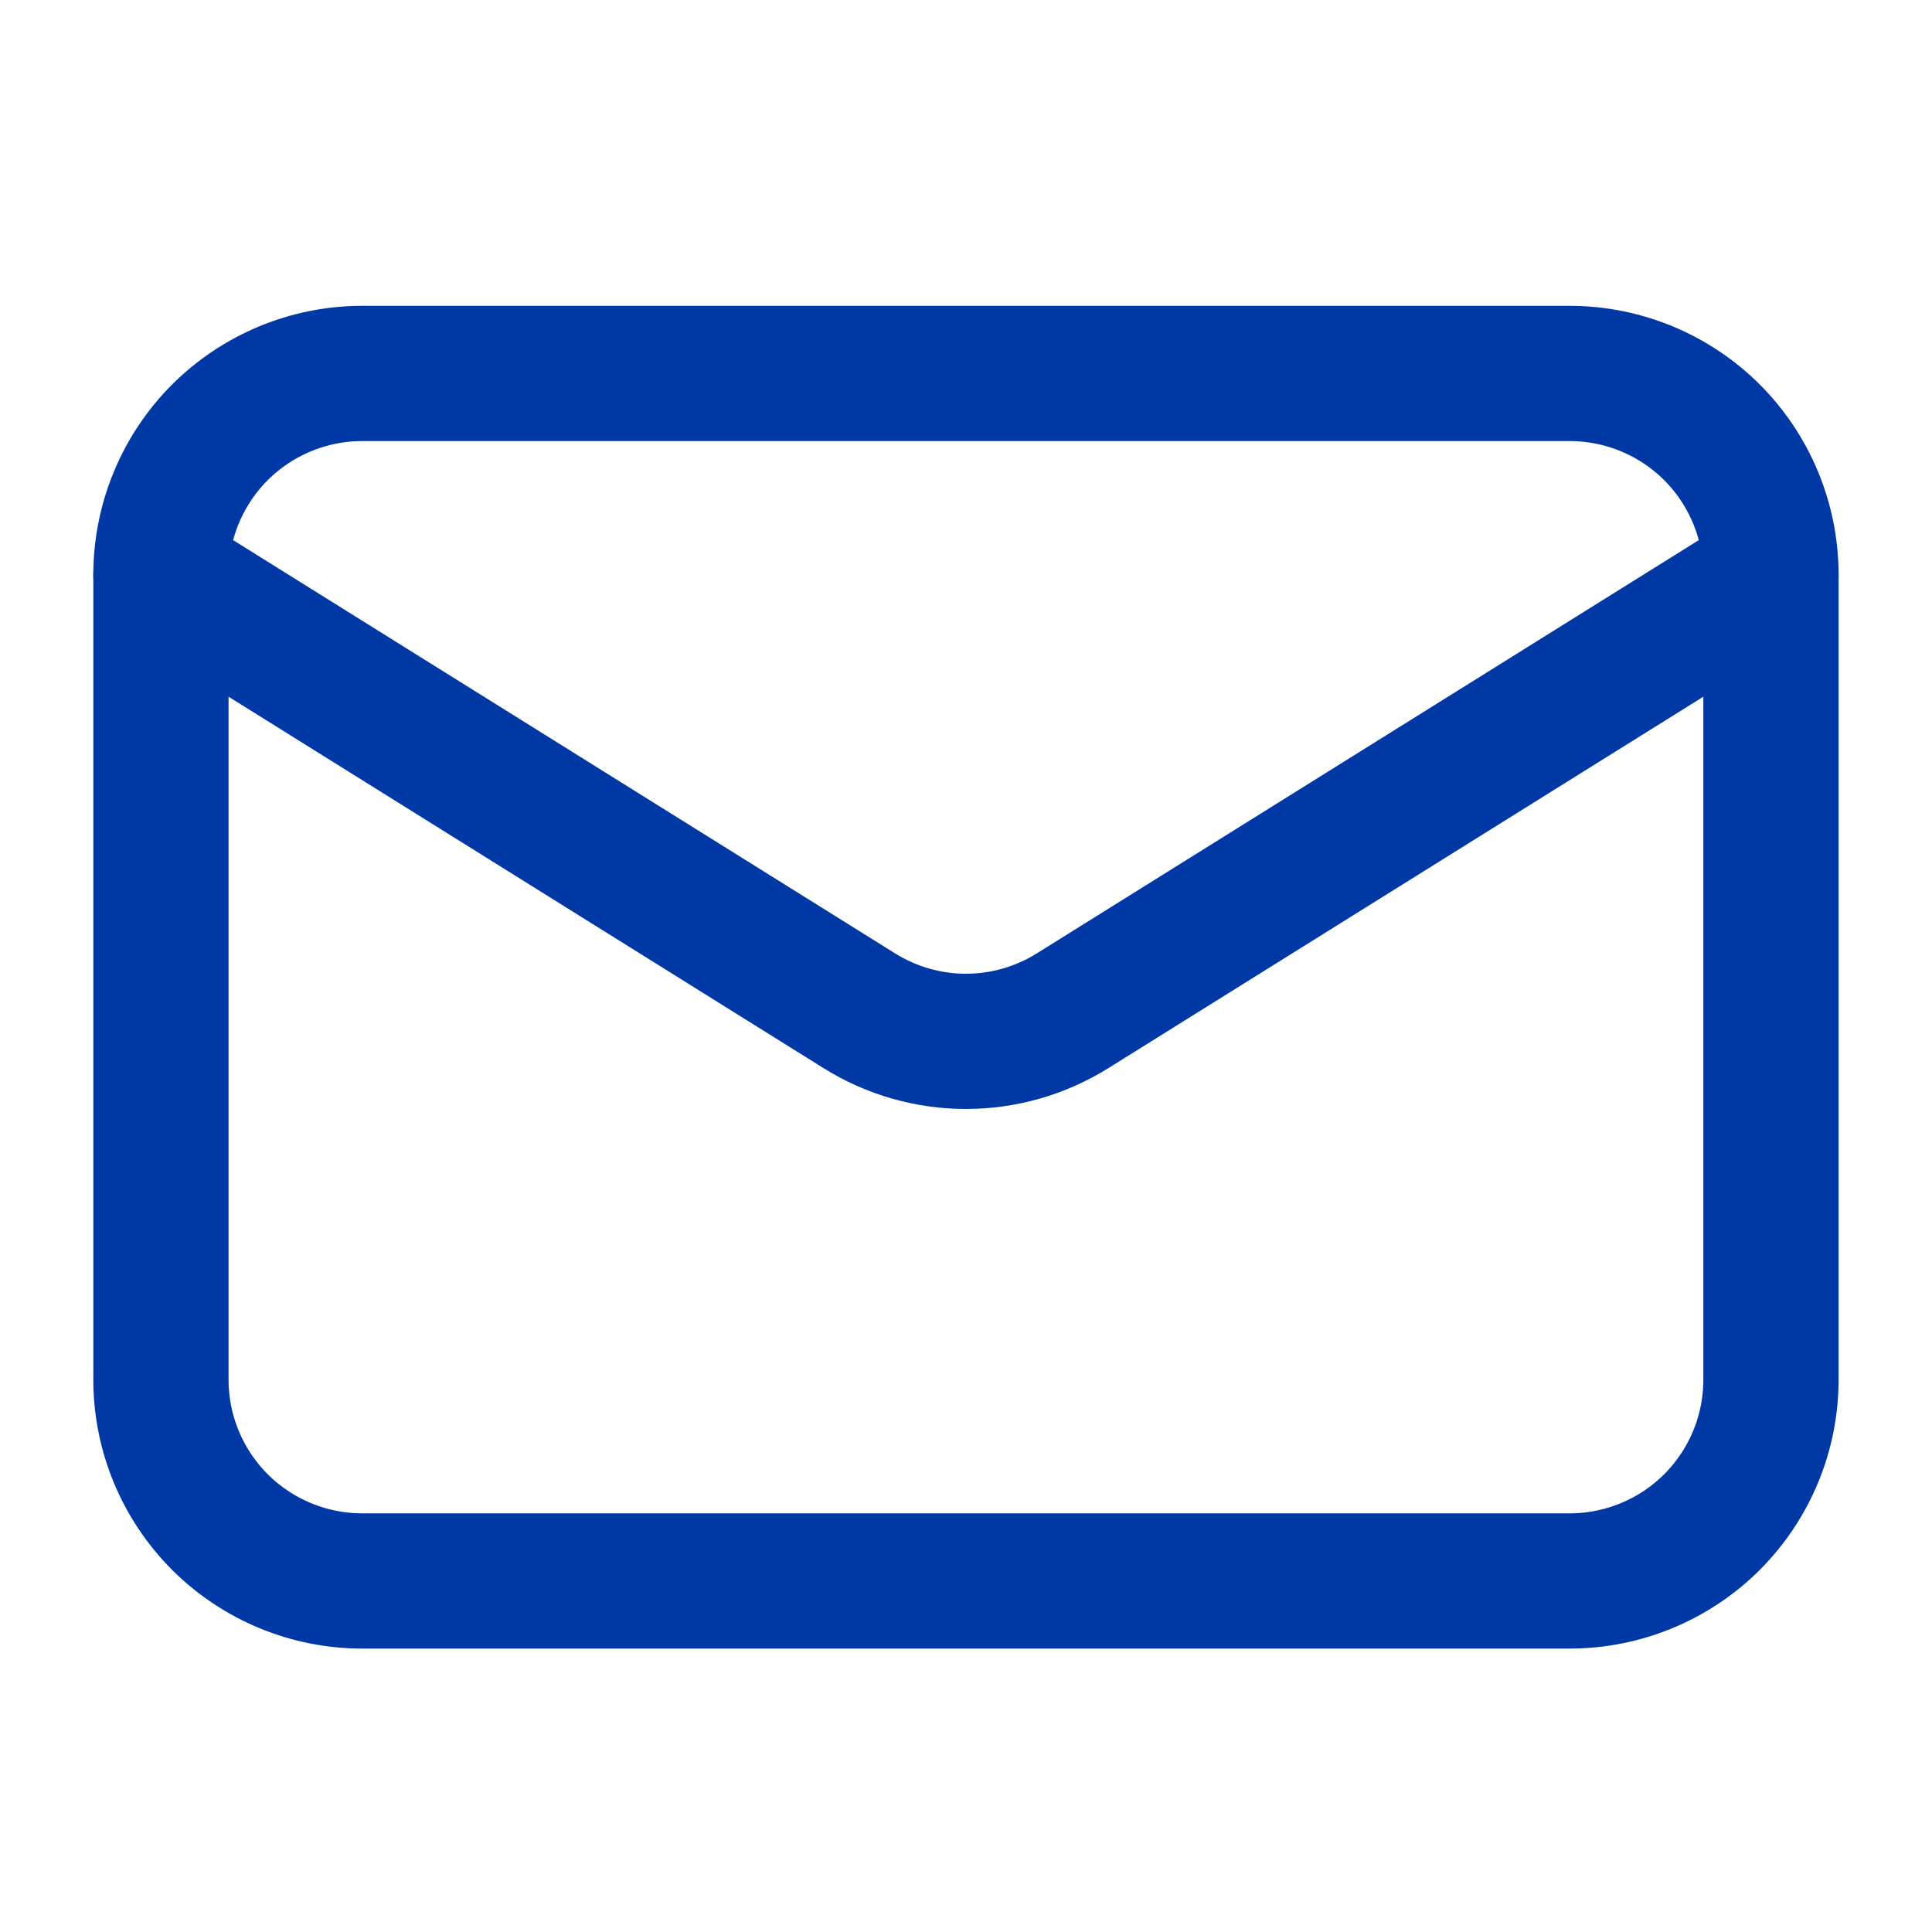
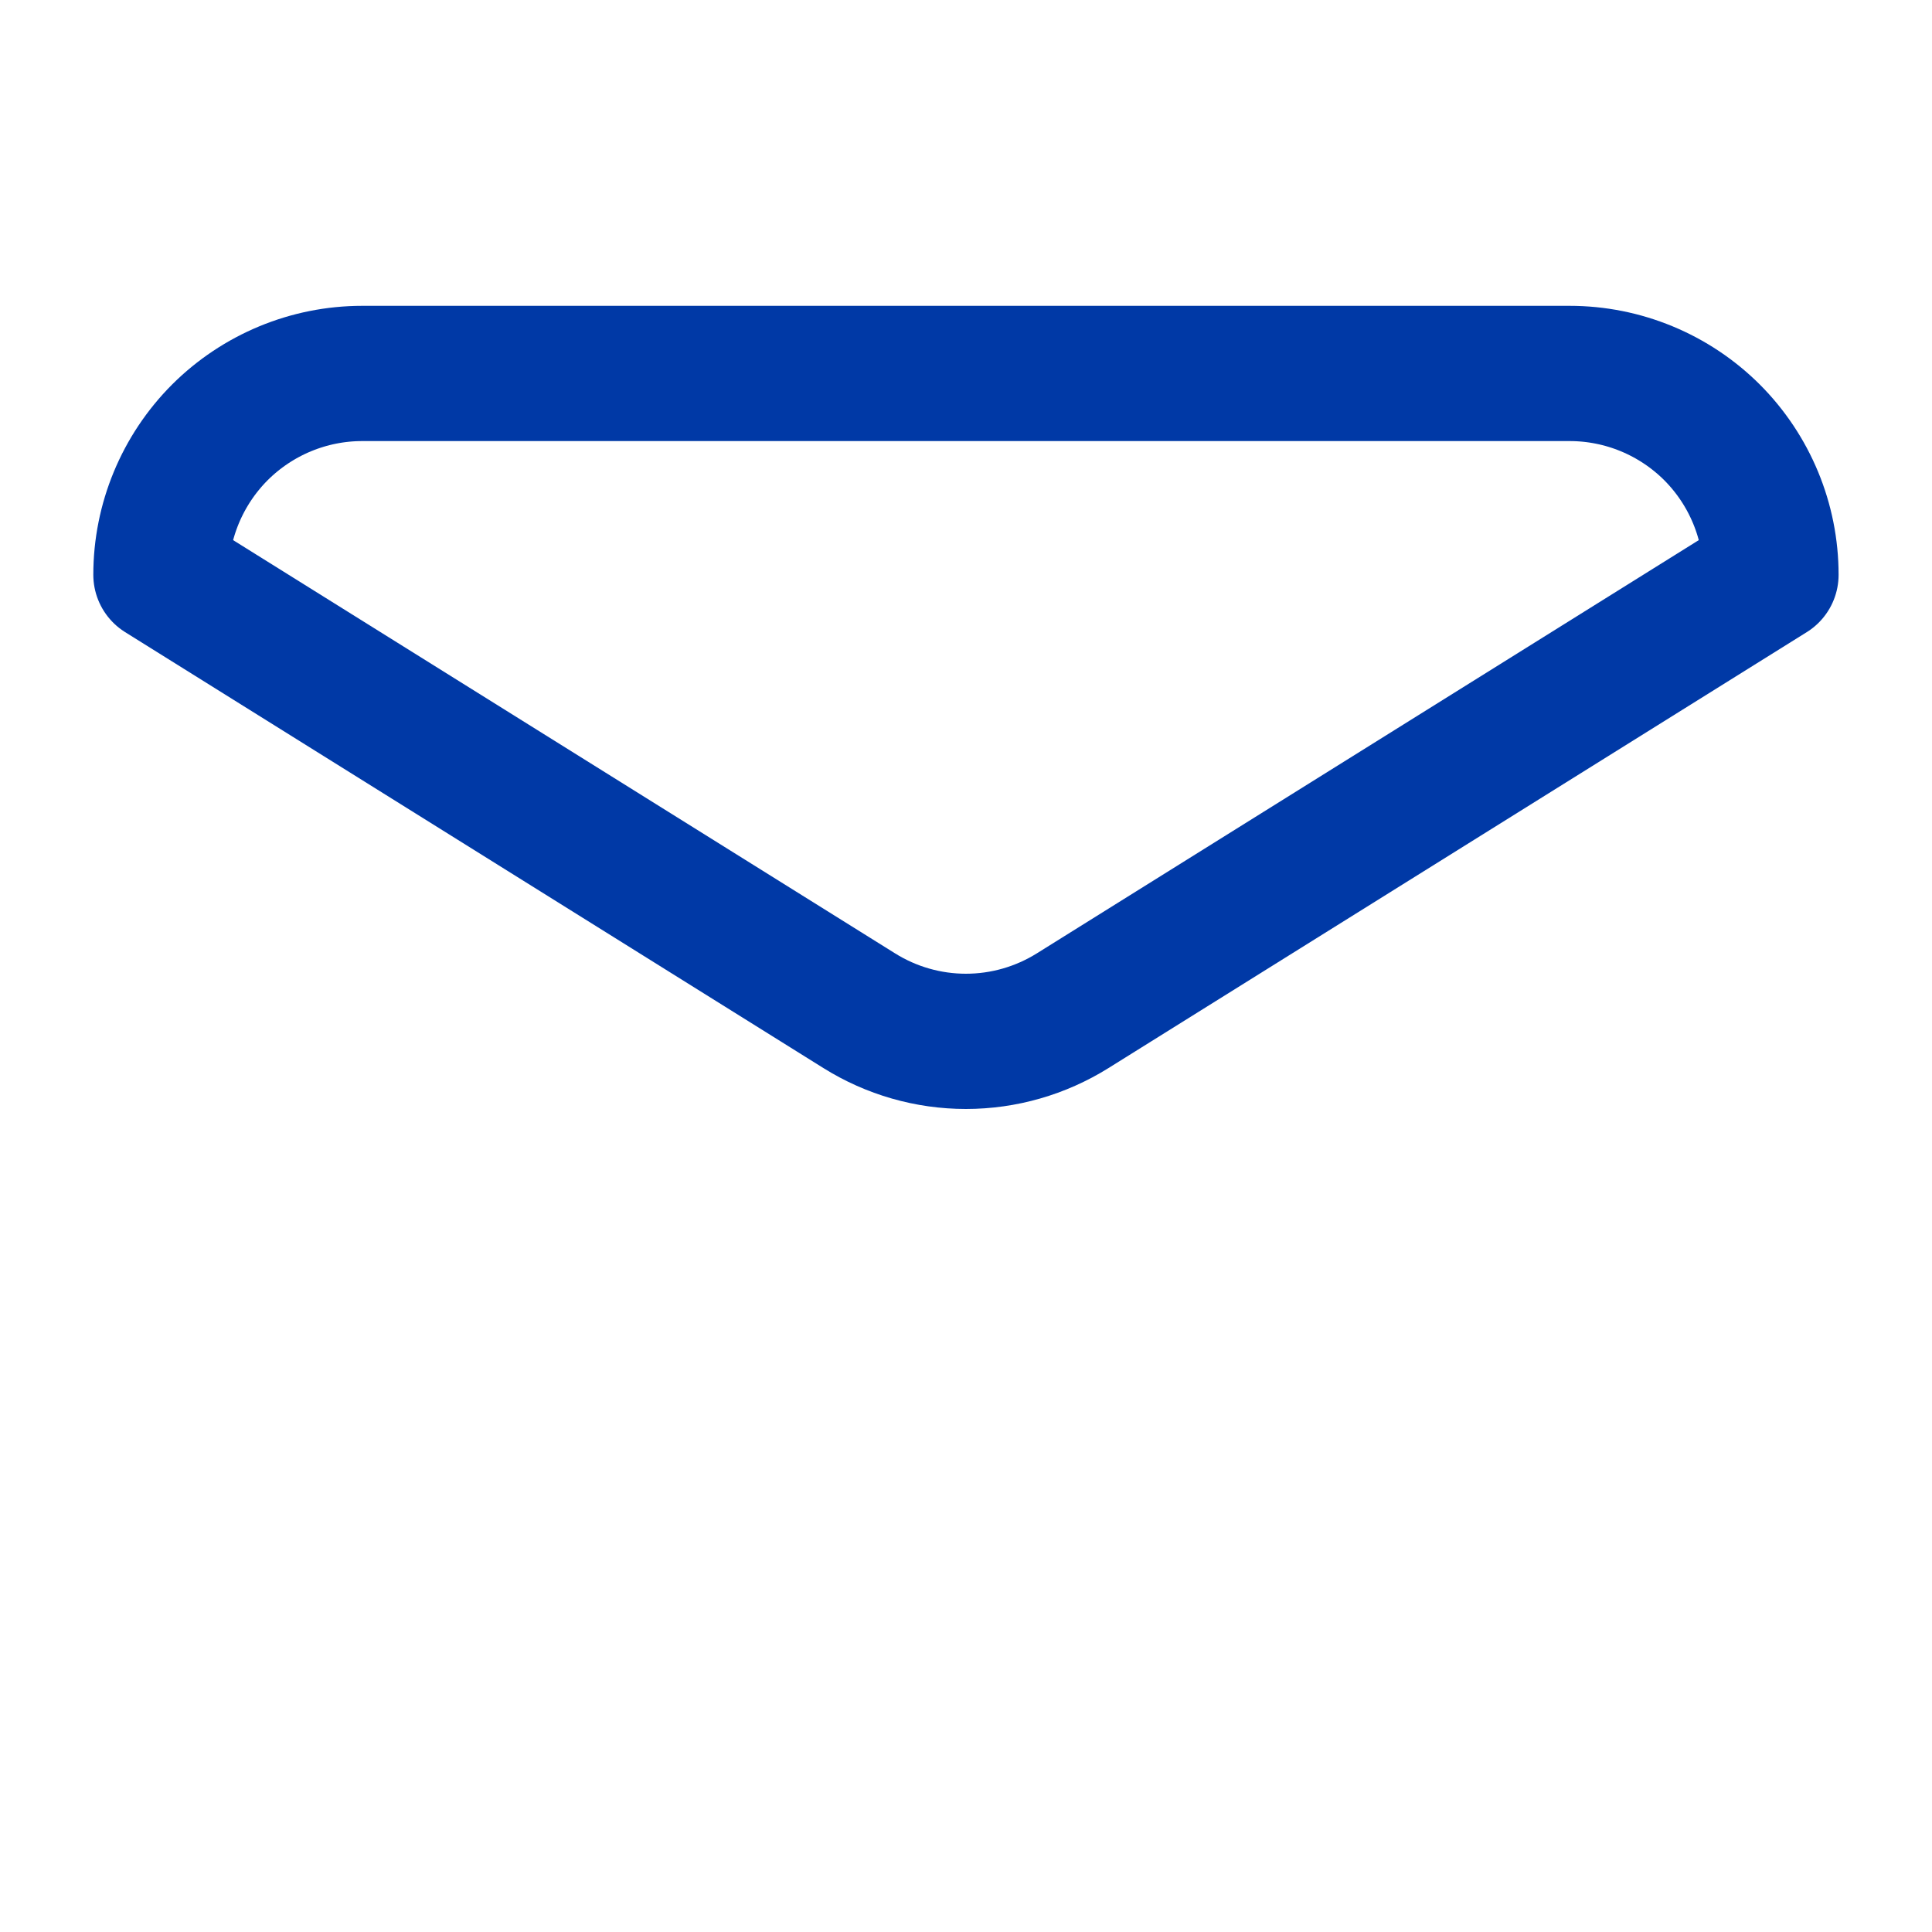
<svg xmlns="http://www.w3.org/2000/svg" width="20" height="20" viewBox="0 0 20 20" fill="none">
-   <path d="M18.333 5.949V14.283C18.333 14.835 18.113 15.365 17.723 15.756C17.332 16.146 16.802 16.366 16.249 16.366H3.749C3.197 16.366 2.667 16.146 2.276 15.756C1.886 15.365 1.666 14.835 1.666 14.283V5.949" stroke="#0039A6" stroke-width="1.4" stroke-linecap="round" stroke-linejoin="round" />
  <path d="M18.333 5.95C18.333 5.397 18.113 4.867 17.723 4.476C17.332 4.086 16.802 3.866 16.249 3.866H3.749C3.197 3.866 2.667 4.086 2.276 4.476C1.886 4.867 1.666 5.397 1.666 5.95L8.895 10.463C9.226 10.67 9.609 10.78 9.999 10.78C10.39 10.78 10.772 10.67 11.104 10.463L18.333 5.95Z" stroke="#0039A6" stroke-width="1.4" stroke-linecap="round" stroke-linejoin="round" />
</svg>